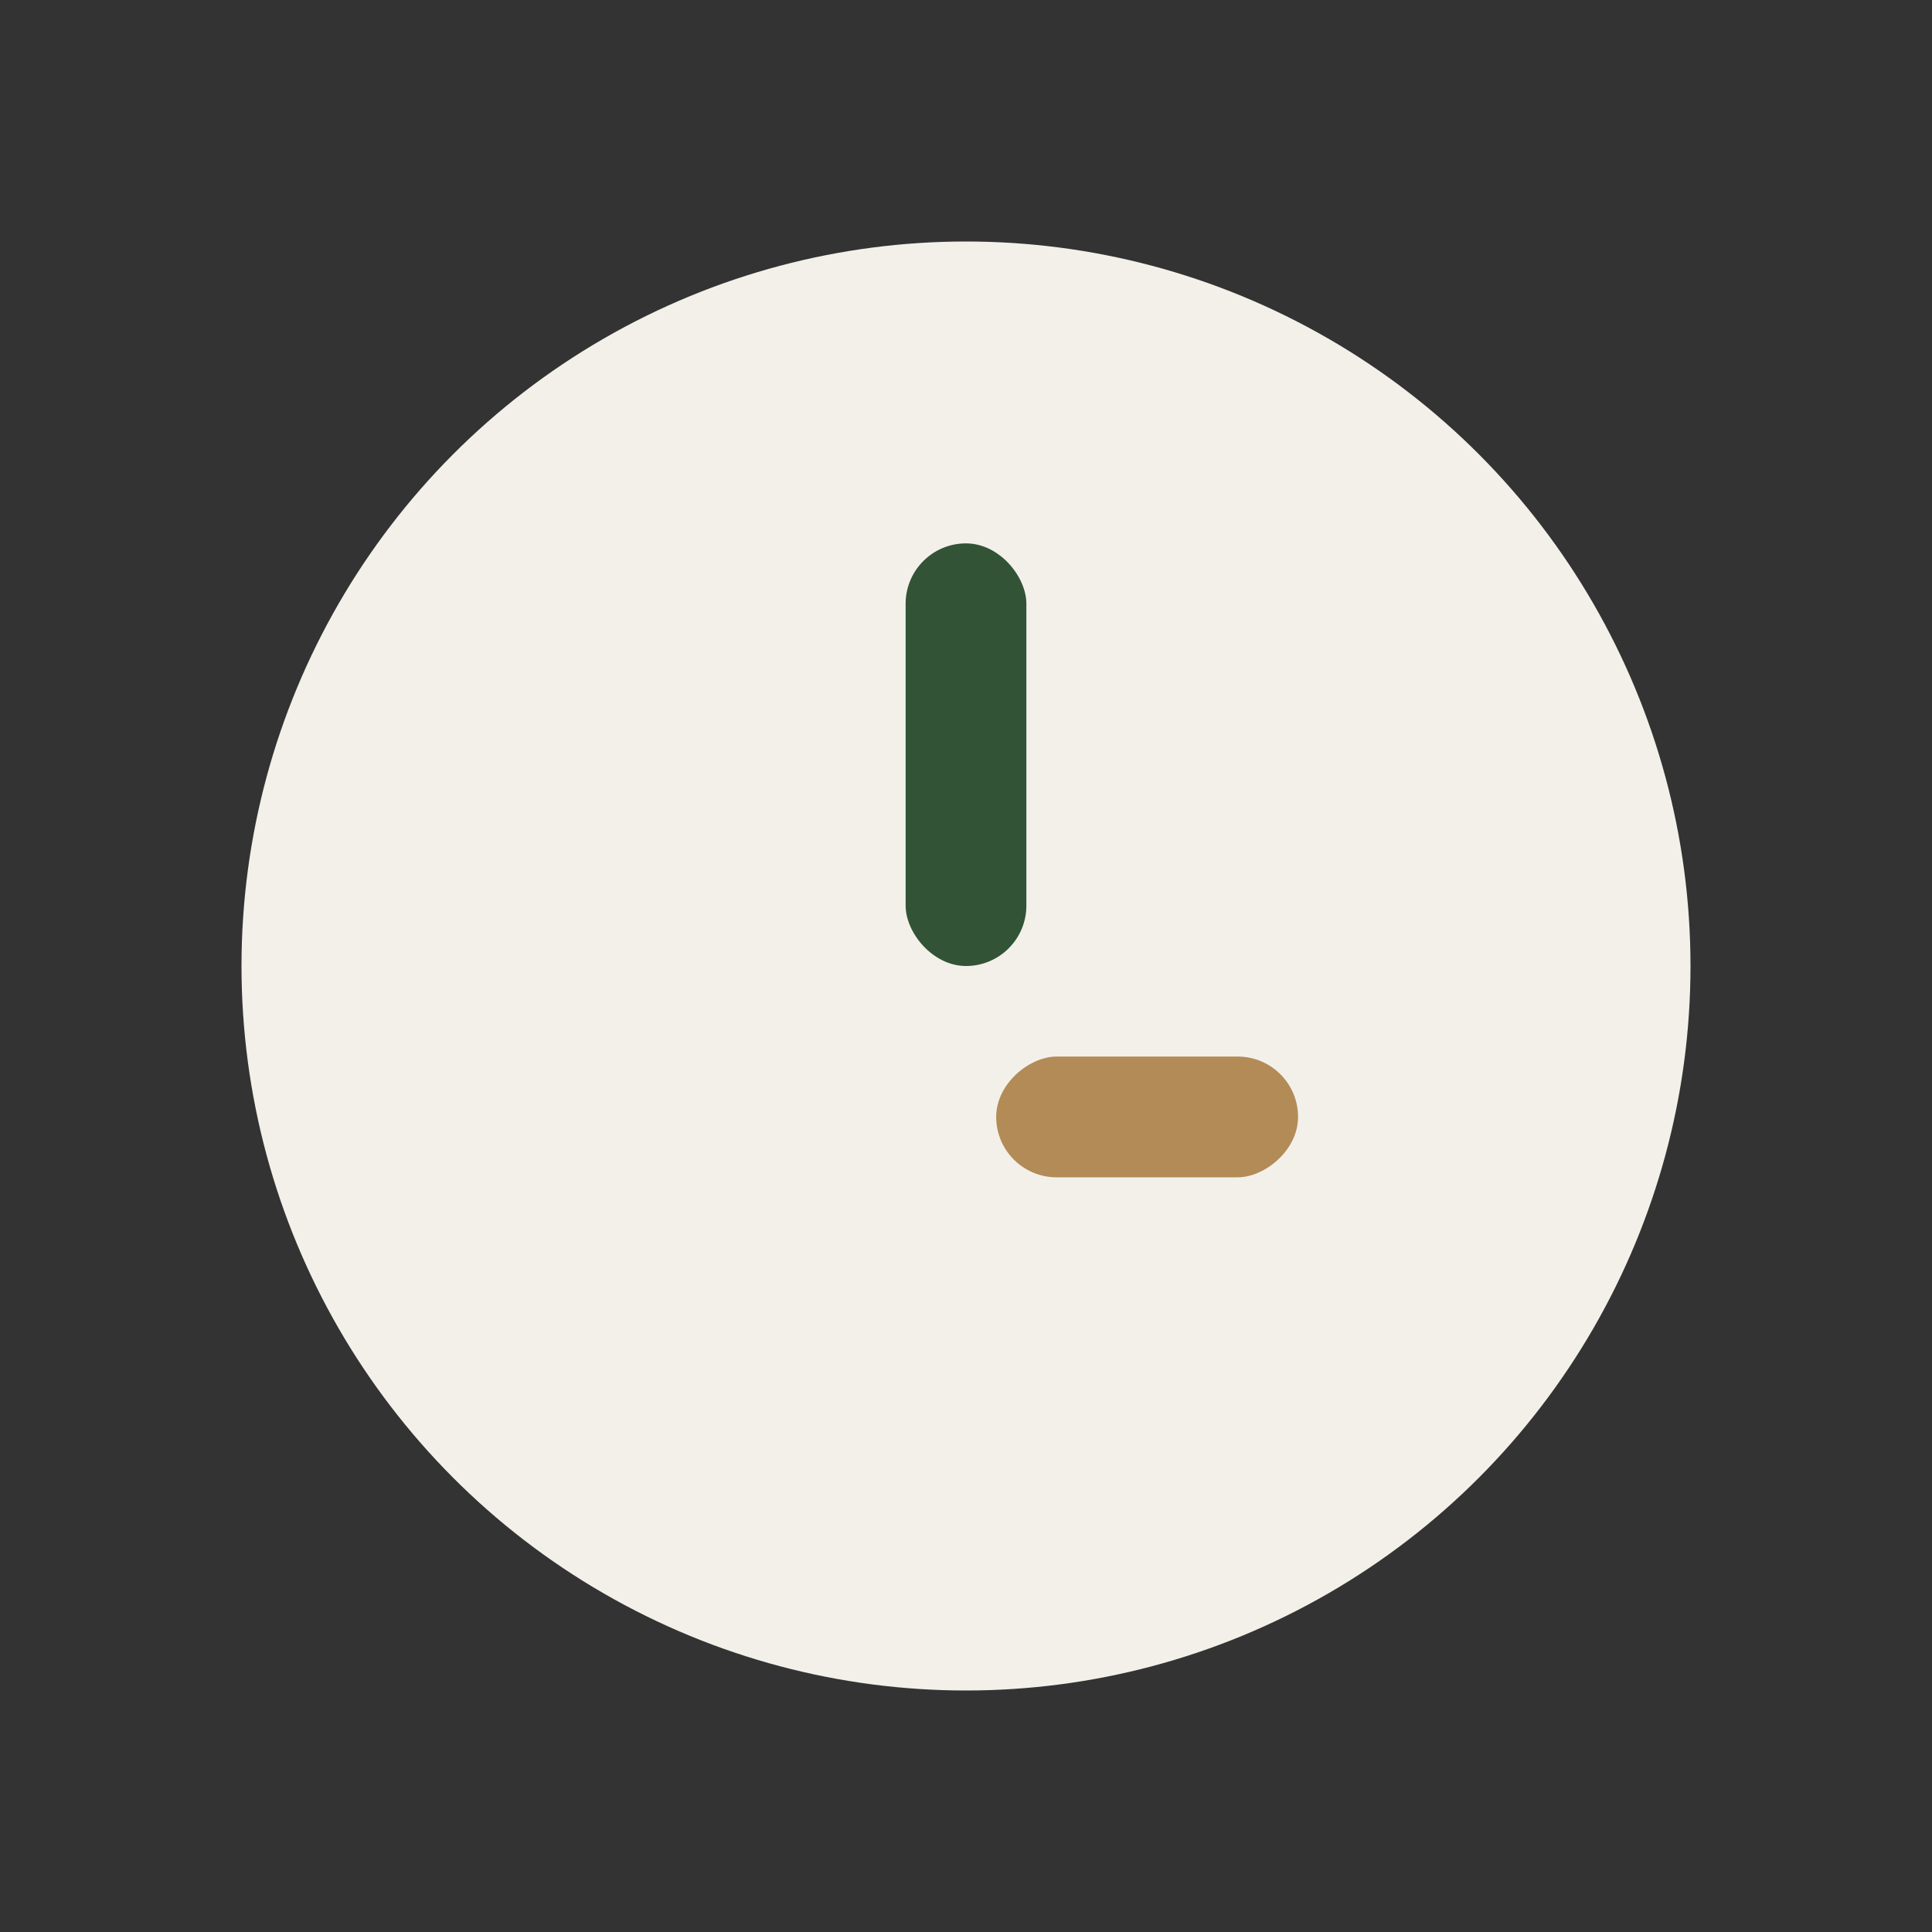
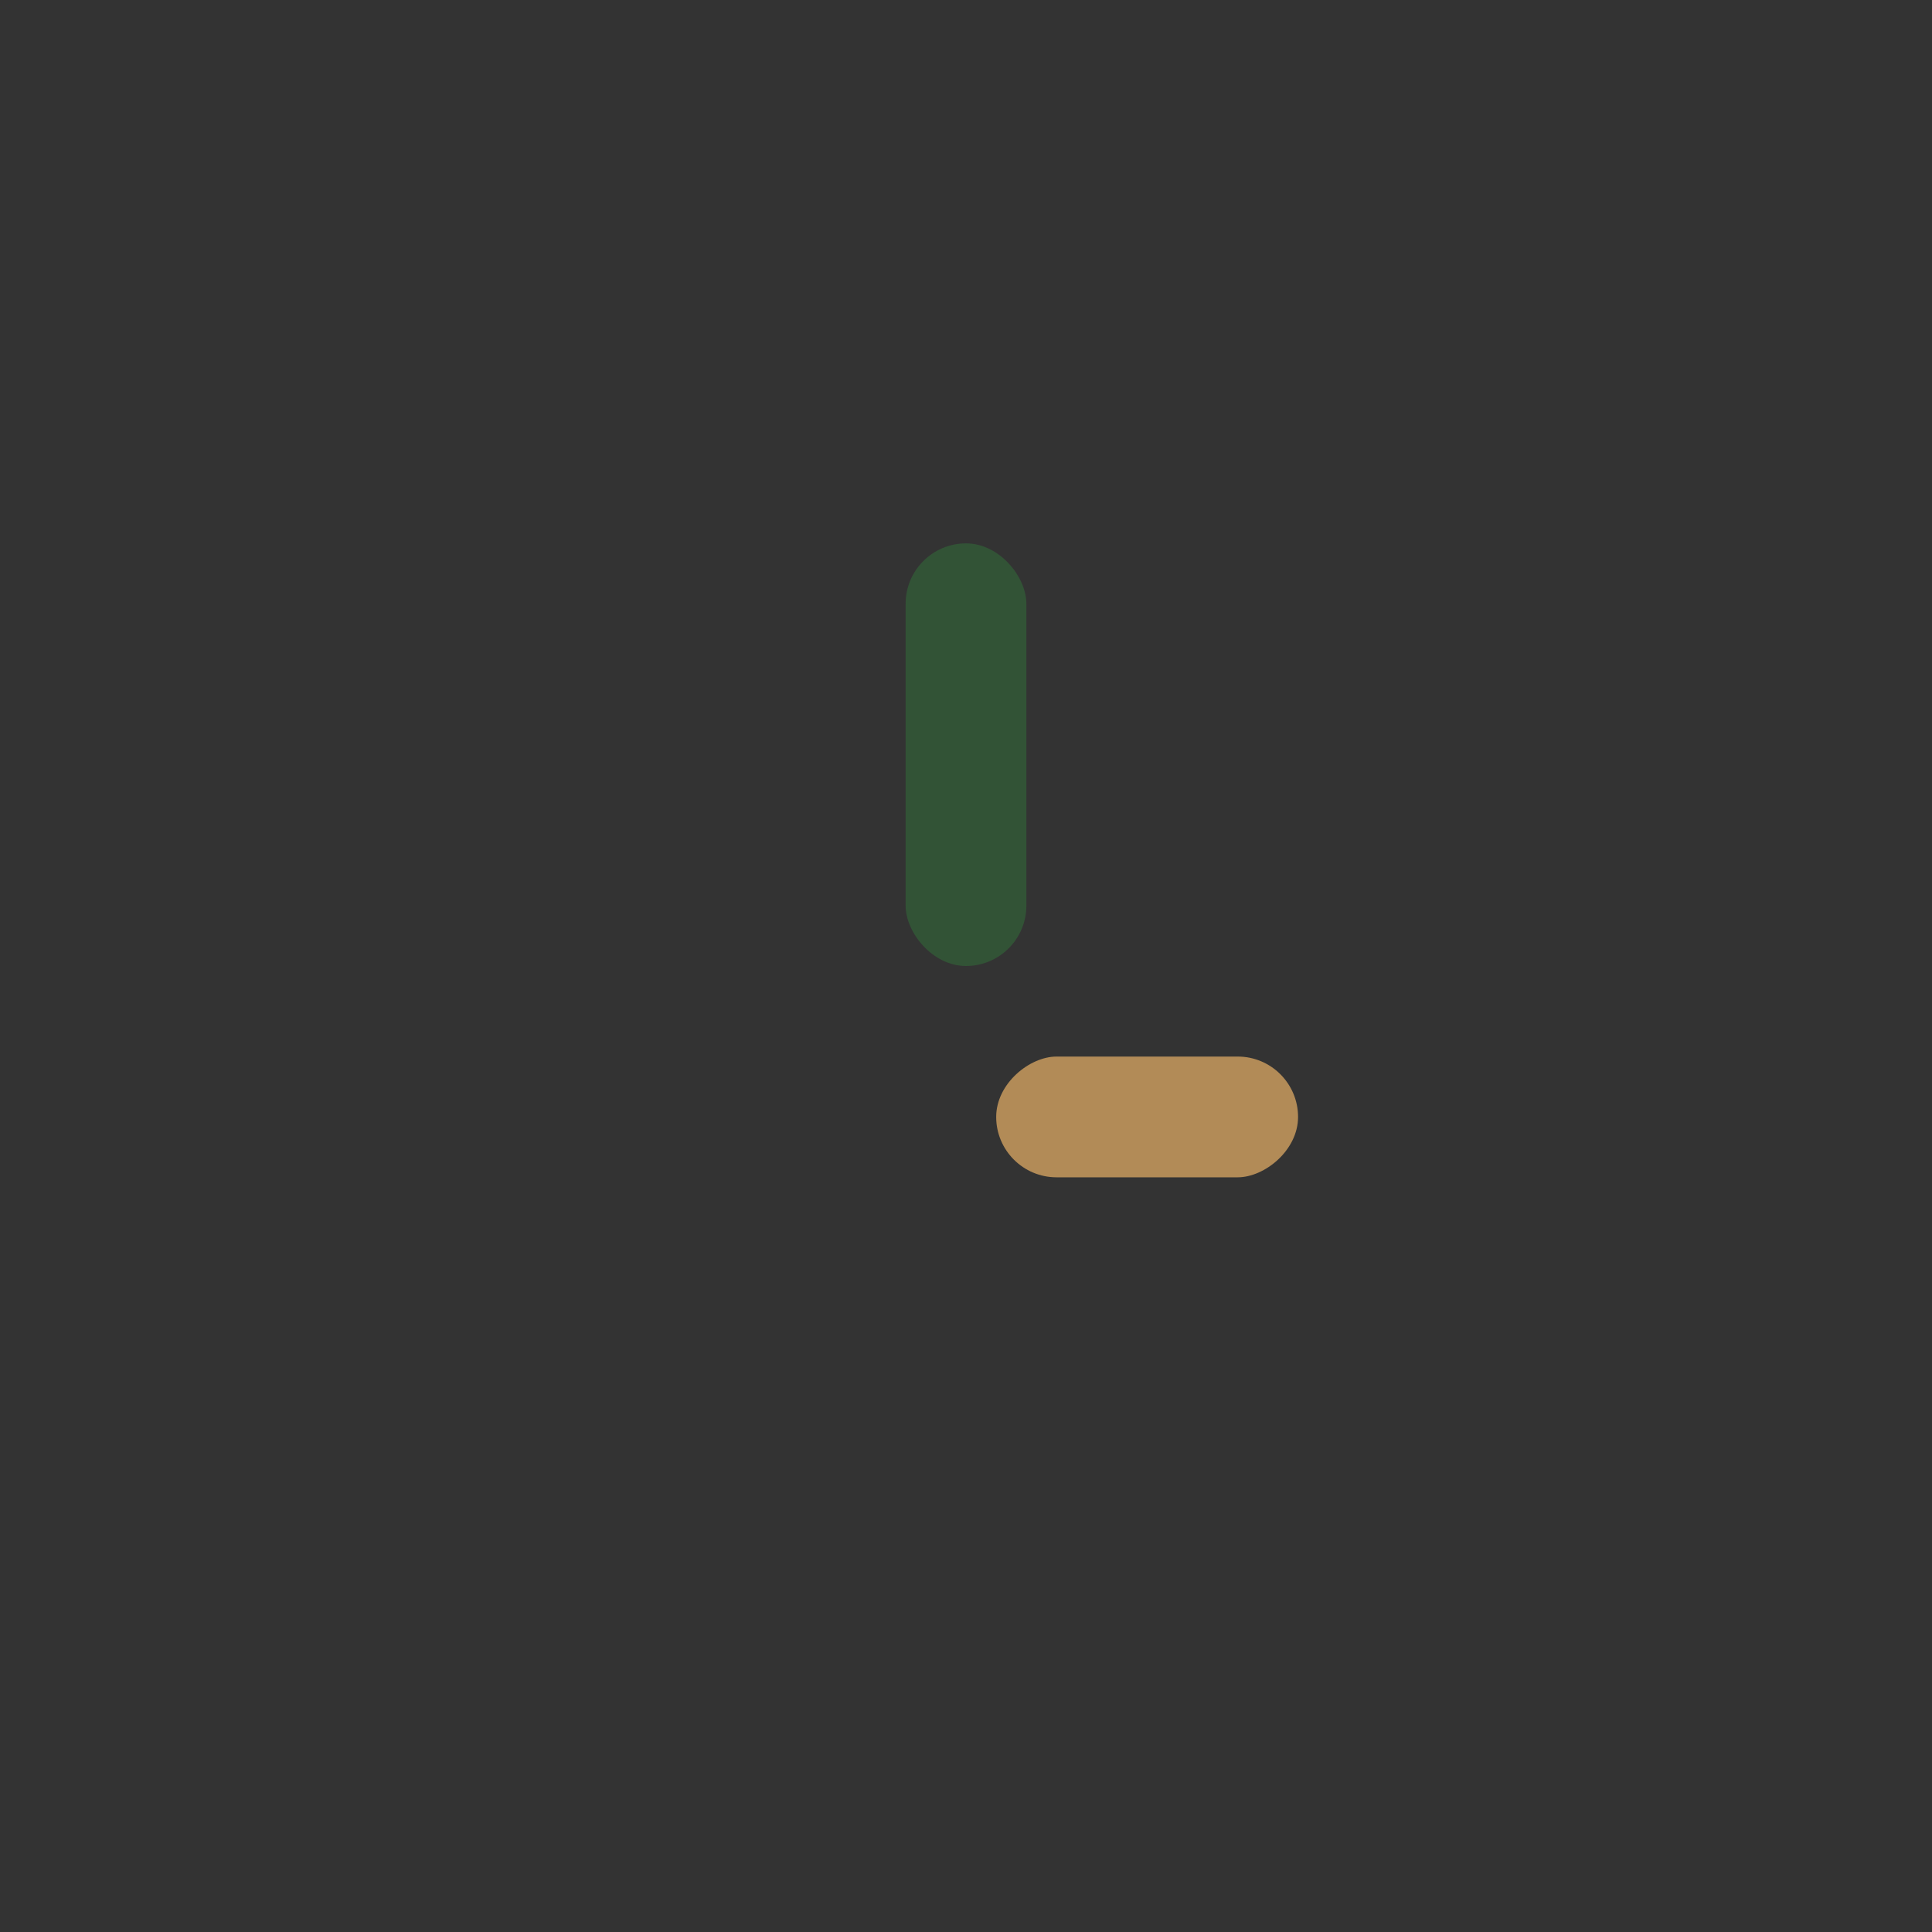
<svg xmlns="http://www.w3.org/2000/svg" width="32" height="32" viewBox="0 0 32 32">
  <rect x="0" y="0" width="32" height="32" fill="#333333" stroke="none" />
-   <circle cx="16" cy="16" r="12" fill="#F3F0EA" />
  <rect x="15" y="9" width="2" height="7" rx="1" fill="#325336" />
  <rect x="19" y="15" width="2" height="5" rx="1" transform="rotate(90 19 17.5)" fill="#B28B57" />
</svg>